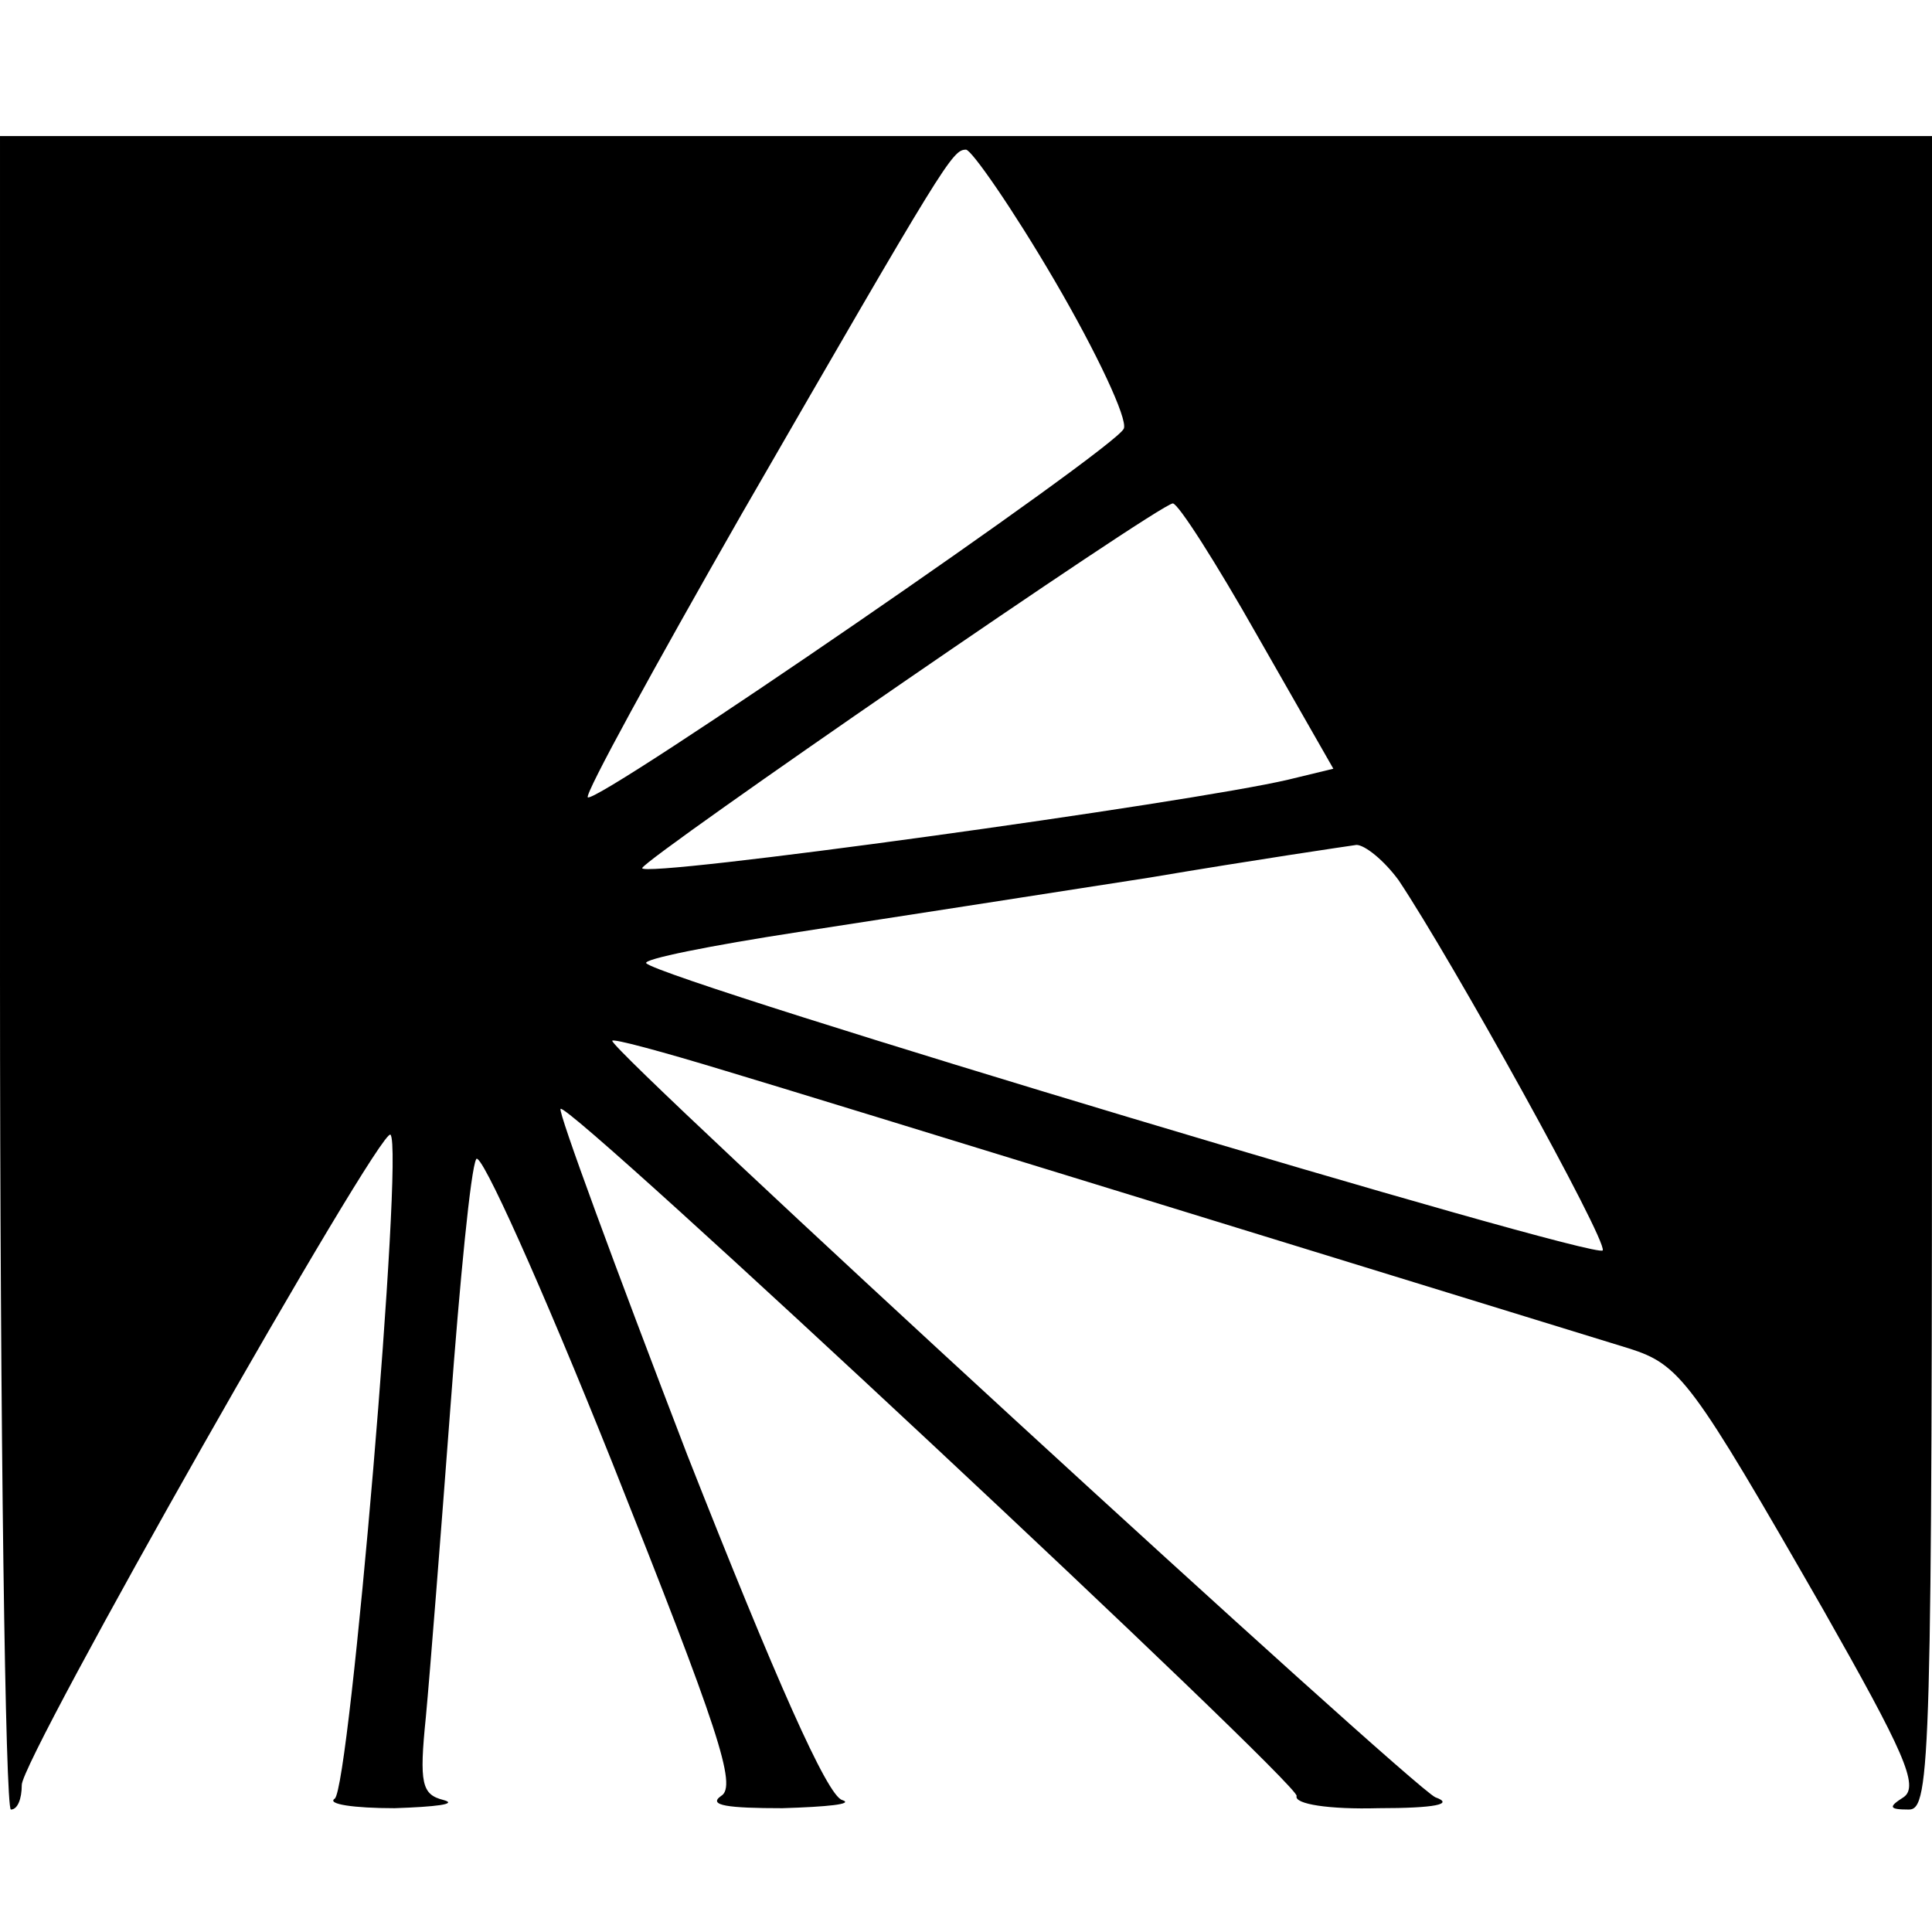
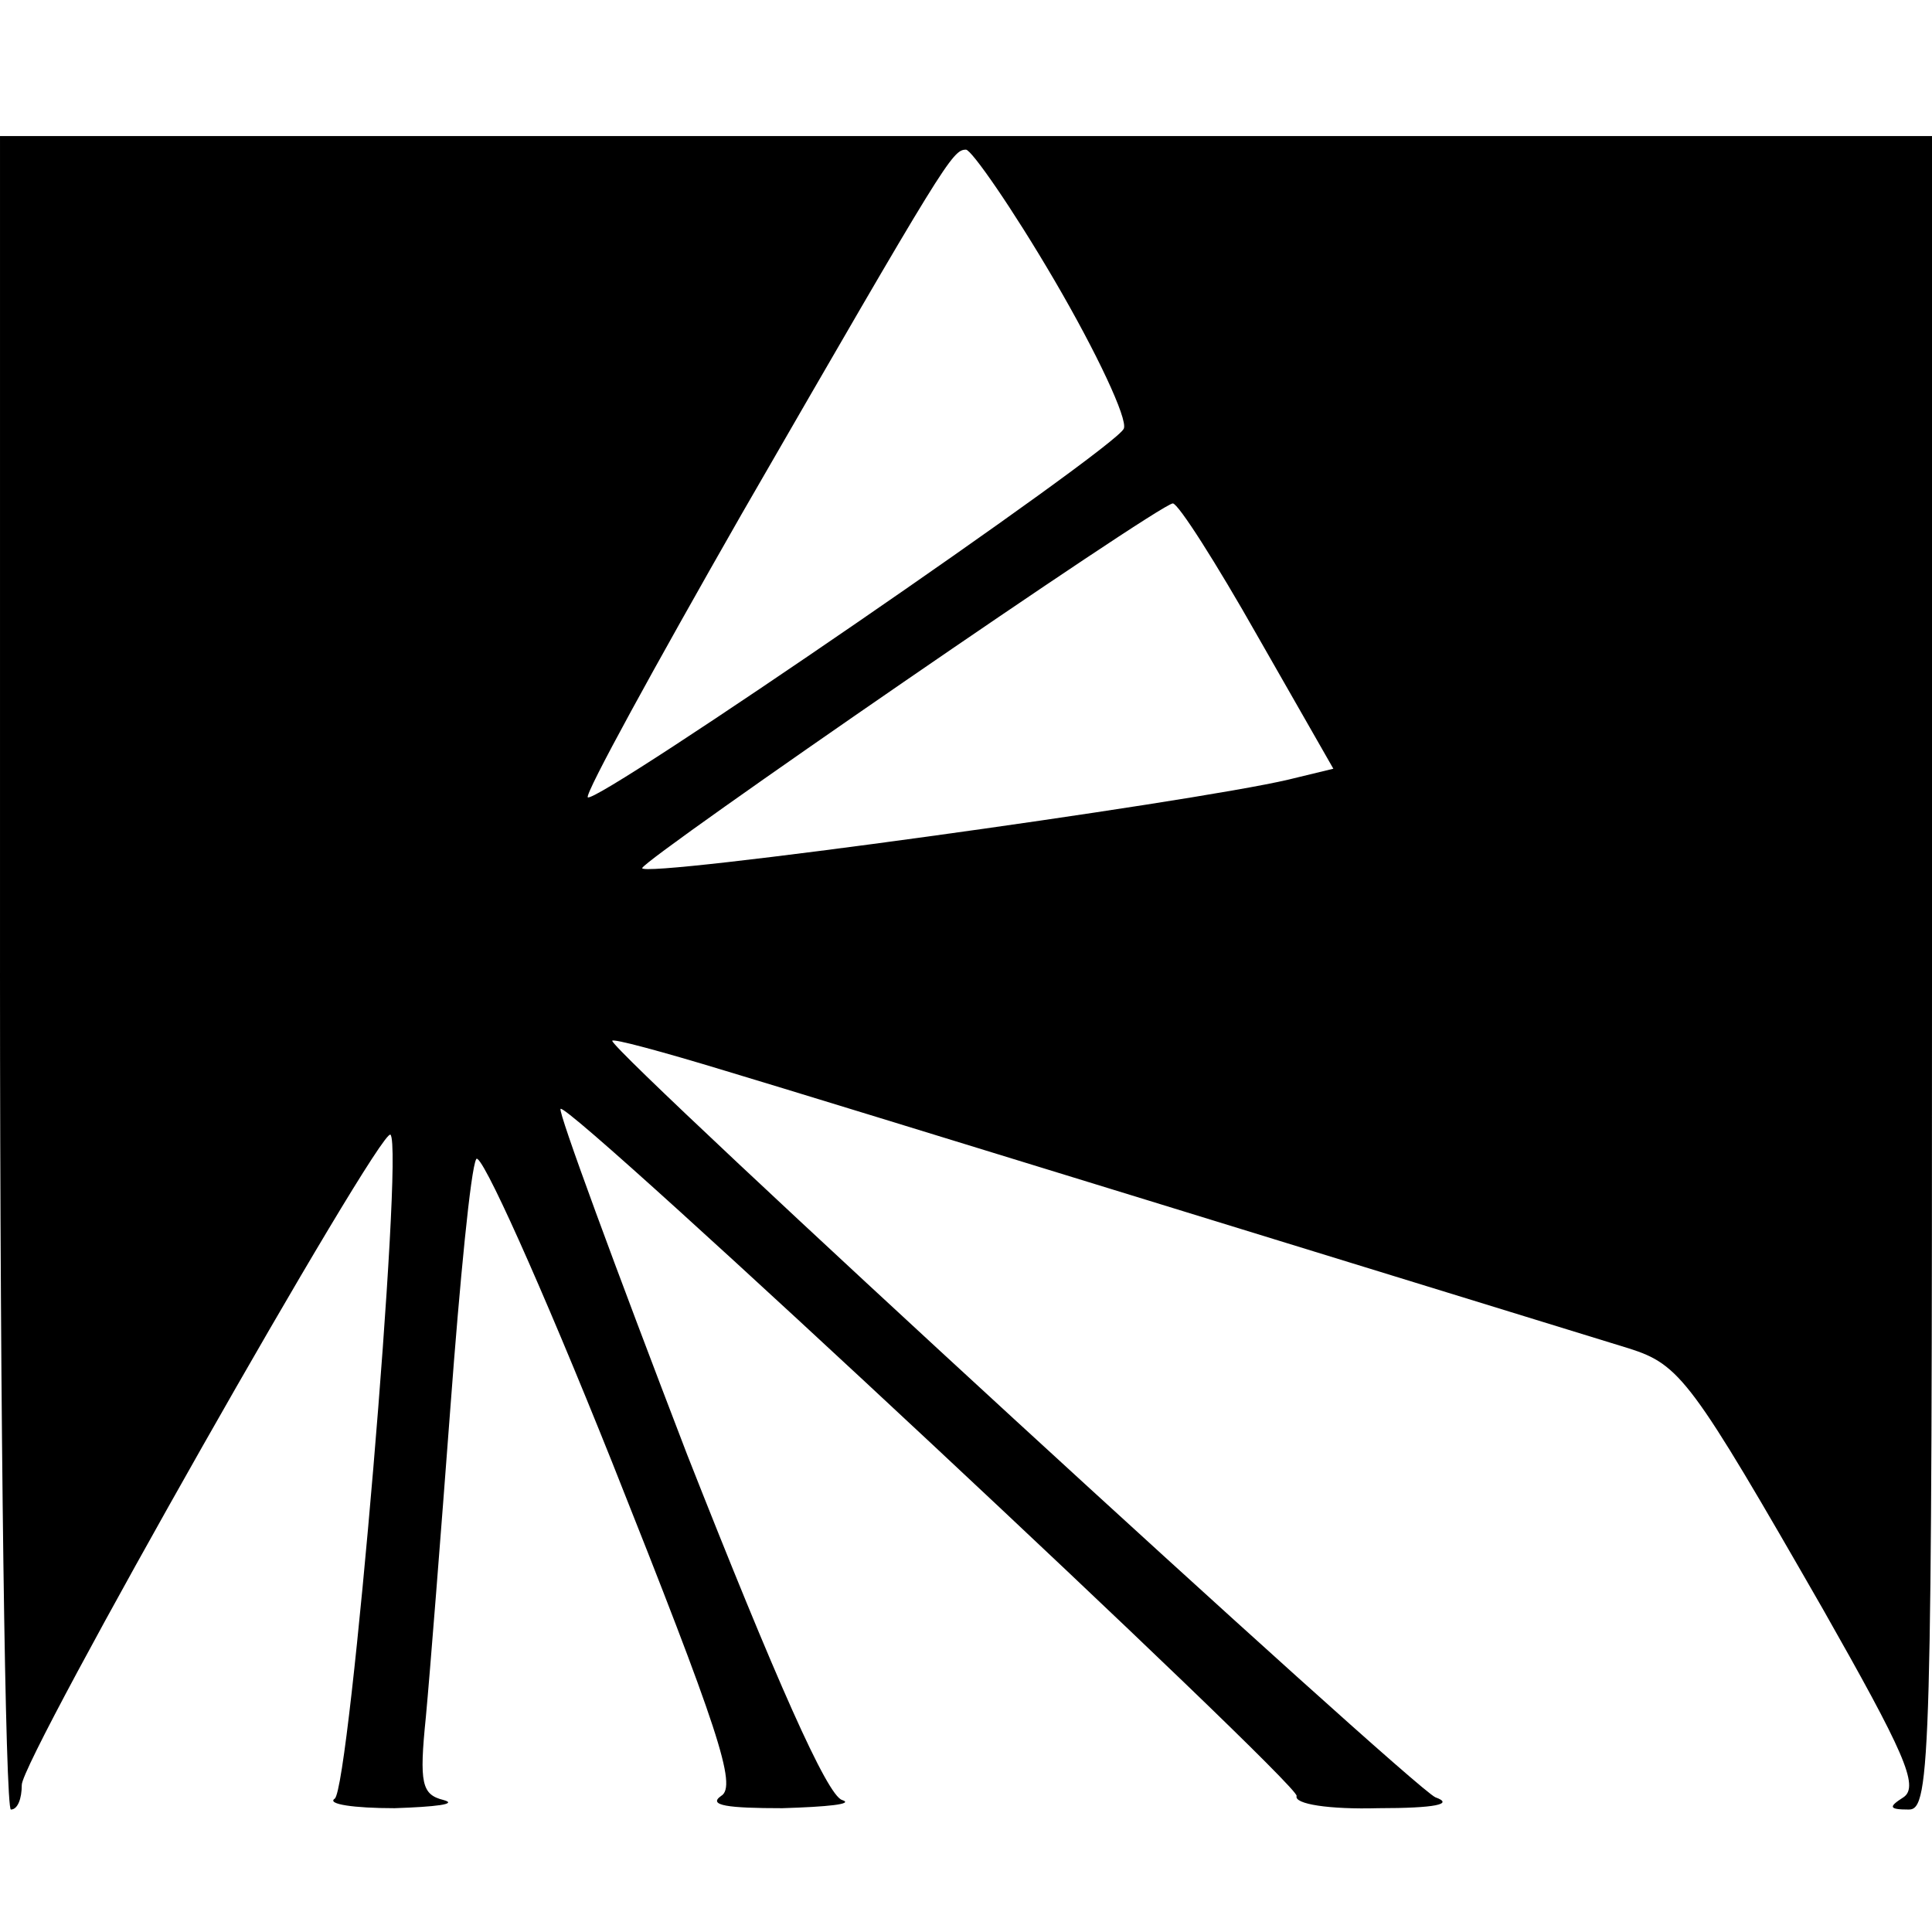
<svg xmlns="http://www.w3.org/2000/svg" version="1.0" width="142pt" height="142pt" viewBox="0 0 142 142" preserveAspectRatio="xMidYMid meet">
  <g transform="translate(0,142) scale(0.1,-0.1)" fill="#000000" stroke="none">
-     <path d="M0 705 c0 -338 4 -615 8 -615 5 0 8 8 8 18 -1 18 264 485 271 478 10 -10 -30 -481 -41 -488 -6 -4 14 -7 44 -7 30 1 47 3 36 6 -16 4 -18 12 -13 61 3 32 11 134 18 227 7 94 15 176 19 183 3 7 48 -93 100 -223 78 -196 92 -238 80 -245 -10 -7 5 -9 45 -9 33 1 53 3 44 6 -11 3 -49 89 -114 254 -53 138 -95 252 -93 254 6 6 543 -496 541 -505 -2 -6 24 -10 60 -9 42 0 56 3 42 8 -18 8 -605 547 -605 556 0 2 37 -8 83 -22 67 -20 537 -165 664 -204 38 -12 46 -23 143 -192 59 -104 71 -130 59 -138 -11 -7 -11 -9 4 -9 16 0 17 36 17 615 l0 615 -710 0 -710 0 0 -615z m775 509 c31 -53 54 -102 51 -109 -5 -14 -388 -277 -394 -271 -2 3 49 96 113 208 150 260 155 268 165 268 4 0 34 -43 65 -96z m149 -261 l56 -98 -33 -8 c-72 -17 -477 -73 -475 -65 3 8 379 267 390 268 4 0 32 -44 62 -97z m104 -180 c40 -60 153 -264 150 -272 -3 -8 -690 198 -703 211 -3 3 47 13 112 23 65 10 181 28 258 40 77 13 145 23 152 24 6 0 20 -11 31 -26z" />
+     <path d="M0 705 c0 -338 4 -615 8 -615 5 0 8 8 8 18 -1 18 264 485 271 478 10 -10 -30 -481 -41 -488 -6 -4 14 -7 44 -7 30 1 47 3 36 6 -16 4 -18 12 -13 61 3 32 11 134 18 227 7 94 15 176 19 183 3 7 48 -93 100 -223 78 -196 92 -238 80 -245 -10 -7 5 -9 45 -9 33 1 53 3 44 6 -11 3 -49 89 -114 254 -53 138 -95 252 -93 254 6 6 543 -496 541 -505 -2 -6 24 -10 60 -9 42 0 56 3 42 8 -18 8 -605 547 -605 556 0 2 37 -8 83 -22 67 -20 537 -165 664 -204 38 -12 46 -23 143 -192 59 -104 71 -130 59 -138 -11 -7 -11 -9 4 -9 16 0 17 36 17 615 l0 615 -710 0 -710 0 0 -615z m775 509 c31 -53 54 -102 51 -109 -5 -14 -388 -277 -394 -271 -2 3 49 96 113 208 150 260 155 268 165 268 4 0 34 -43 65 -96z m149 -261 l56 -98 -33 -8 c-72 -17 -477 -73 -475 -65 3 8 379 267 390 268 4 0 32 -44 62 -97z m104 -180 z" />
  </g>
</svg>